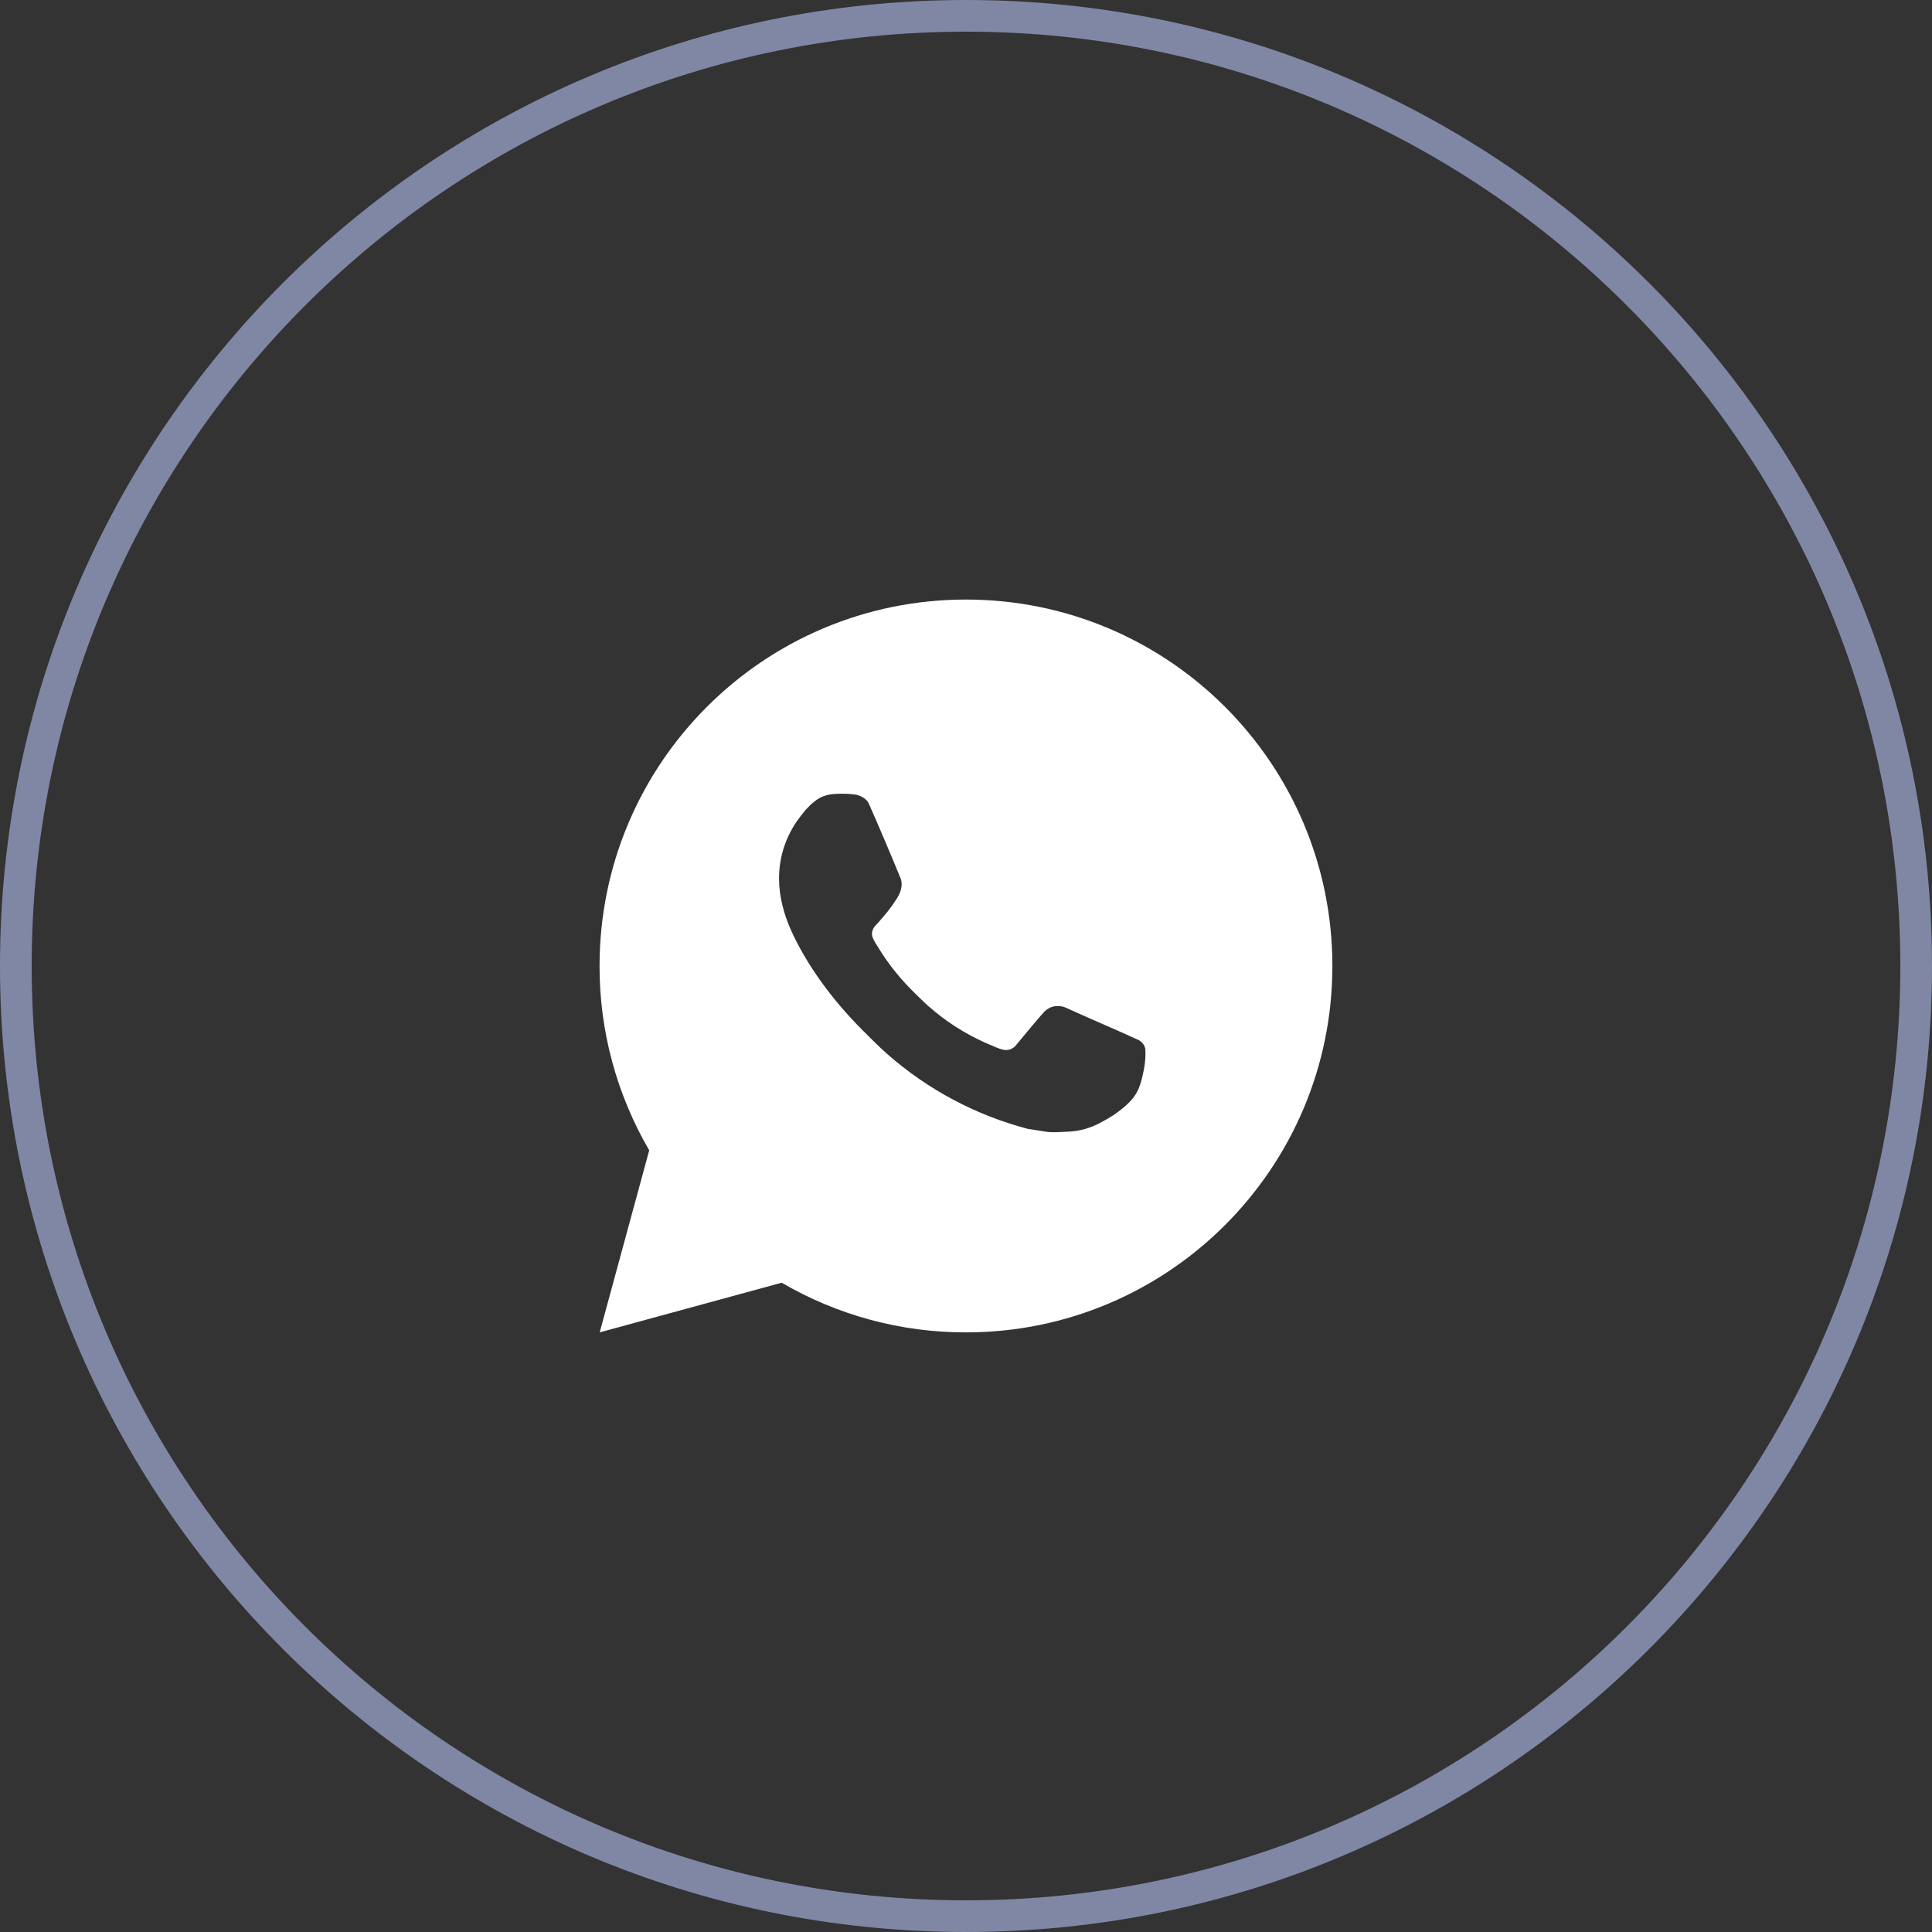
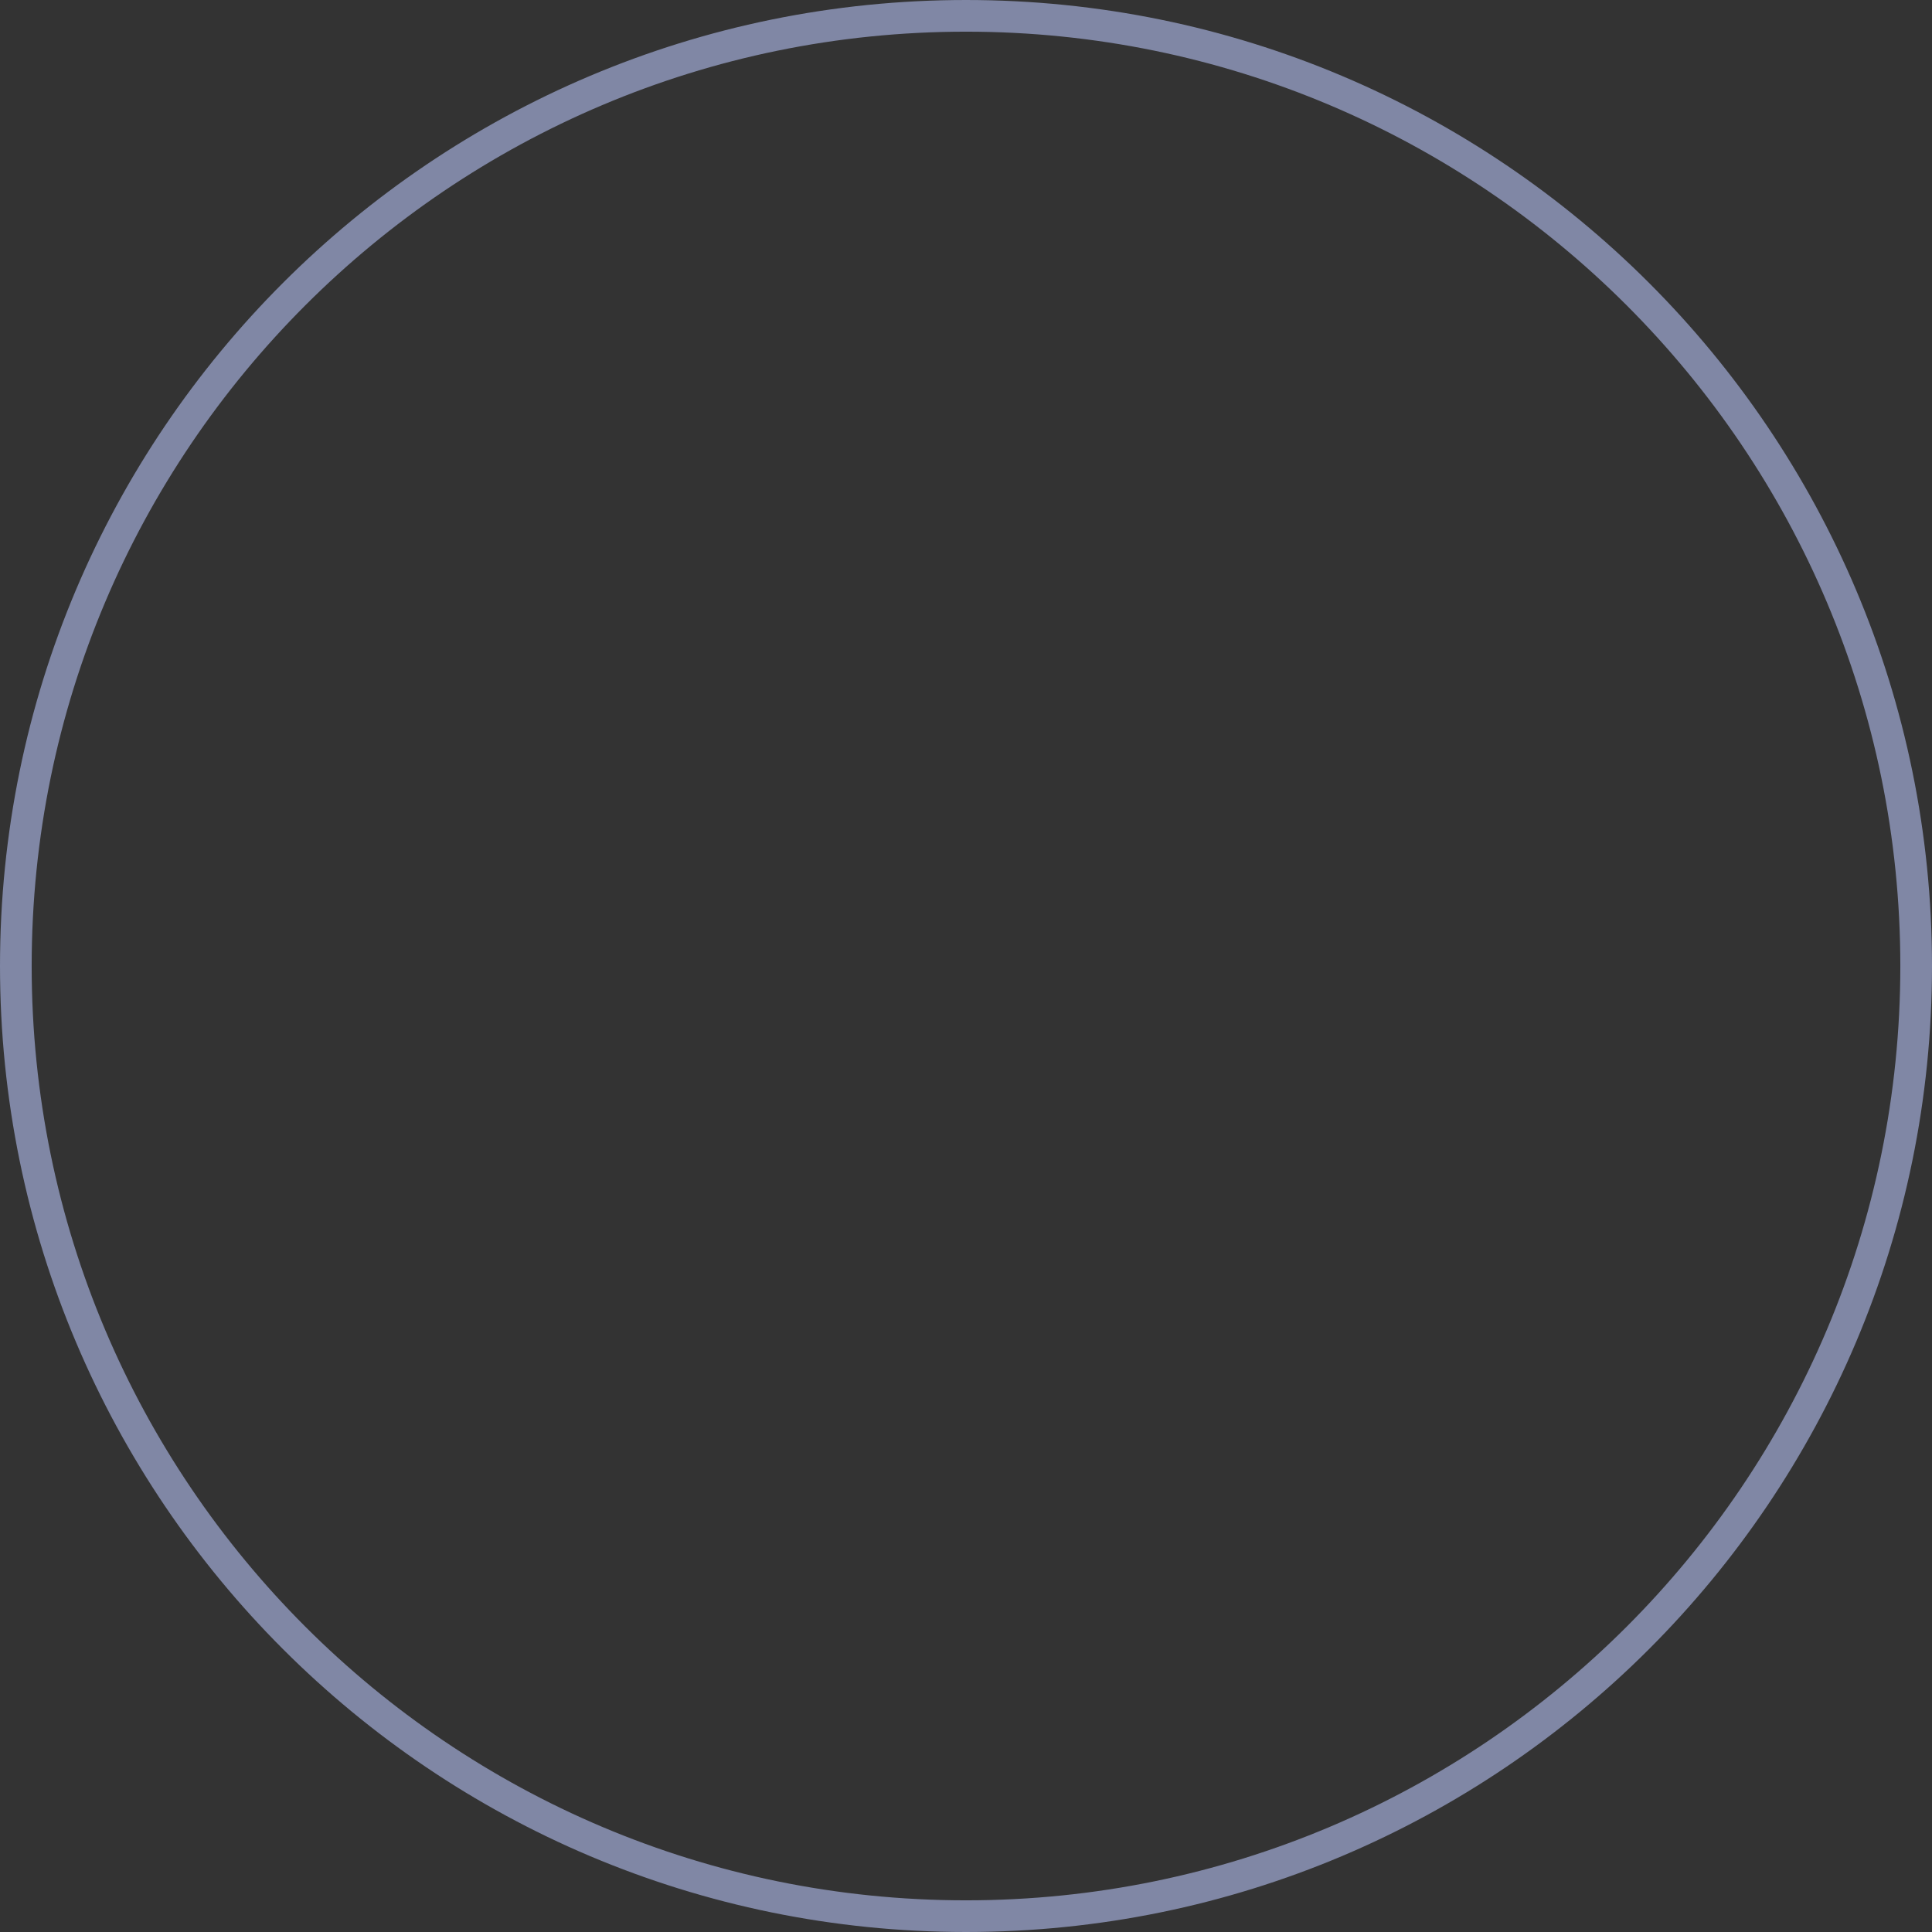
<svg xmlns="http://www.w3.org/2000/svg" width="61" height="61" viewBox="0 0 61 61" fill="none">
  <rect x="0" y="0" width="61" height="61" fill="#333333" stroke="none" />
  <g clip-path="url(#clip0_5153_612)">
    <path d="M30.5 0.5C47.069 0.5 60.5 13.931 60.5 30.5C60.5 47.069 47.069 60.5 30.5 60.5C13.931 60.5 0.5 47.069 0.5 30.5C0.5 13.931 13.931 0.5 30.5 0.5Z" stroke="#8087A5" />
-     <path d="M30.499 18.93C36.888 18.93 42.068 24.109 42.068 30.499C42.068 36.888 36.888 42.068 30.499 42.068C28.454 42.071 26.446 41.53 24.68 40.5L18.934 42.068L20.498 36.32C19.468 34.553 18.926 32.544 18.93 30.499C18.93 24.109 24.109 18.93 30.499 18.93ZM26.556 25.061L26.325 25.07C26.175 25.079 26.028 25.119 25.894 25.186C25.769 25.257 25.654 25.346 25.554 25.45C25.415 25.581 25.337 25.694 25.252 25.804C24.824 26.36 24.594 27.044 24.597 27.745C24.6 28.312 24.748 28.864 24.979 29.38C25.452 30.423 26.231 31.528 27.258 32.552C27.506 32.799 27.749 33.046 28.01 33.276C29.287 34.4 30.808 35.211 32.453 35.643L33.11 35.744C33.324 35.756 33.538 35.739 33.753 35.729C34.09 35.712 34.419 35.62 34.717 35.462C34.868 35.384 35.016 35.299 35.16 35.207C35.16 35.207 35.209 35.175 35.304 35.103C35.461 34.987 35.557 34.905 35.686 34.77C35.782 34.67 35.865 34.554 35.929 34.42C36.019 34.232 36.11 33.872 36.147 33.572C36.174 33.343 36.166 33.218 36.163 33.141C36.158 33.017 36.055 32.889 35.943 32.834L35.27 32.532C35.27 32.532 34.263 32.094 33.648 31.814C33.583 31.786 33.514 31.77 33.444 31.767C33.365 31.759 33.285 31.767 33.209 31.793C33.134 31.818 33.065 31.859 33.007 31.913C33.001 31.911 32.923 31.977 32.087 32.991C32.039 33.055 31.973 33.104 31.897 33.131C31.821 33.157 31.739 33.161 31.661 33.141C31.586 33.121 31.512 33.095 31.44 33.065C31.297 33.005 31.247 32.981 31.149 32.94C30.485 32.65 29.87 32.258 29.327 31.779C29.181 31.652 29.046 31.513 28.907 31.379C28.452 30.943 28.055 30.45 27.727 29.912L27.659 29.802C27.609 29.728 27.57 29.649 27.541 29.565C27.497 29.395 27.611 29.259 27.611 29.259C27.611 29.259 27.892 28.951 28.023 28.784C28.15 28.622 28.258 28.465 28.327 28.353C28.464 28.133 28.506 27.907 28.435 27.733C28.111 26.941 27.775 26.153 27.431 25.371C27.362 25.216 27.16 25.105 26.976 25.083C26.913 25.076 26.851 25.069 26.788 25.065C26.633 25.057 26.477 25.058 26.322 25.069L26.556 25.061Z" fill="white" />
  </g>
  <defs>
    <clipPath id="clip0_5153_612">
      <rect width="61" height="61" fill="white" />
    </clipPath>
  </defs>
</svg>